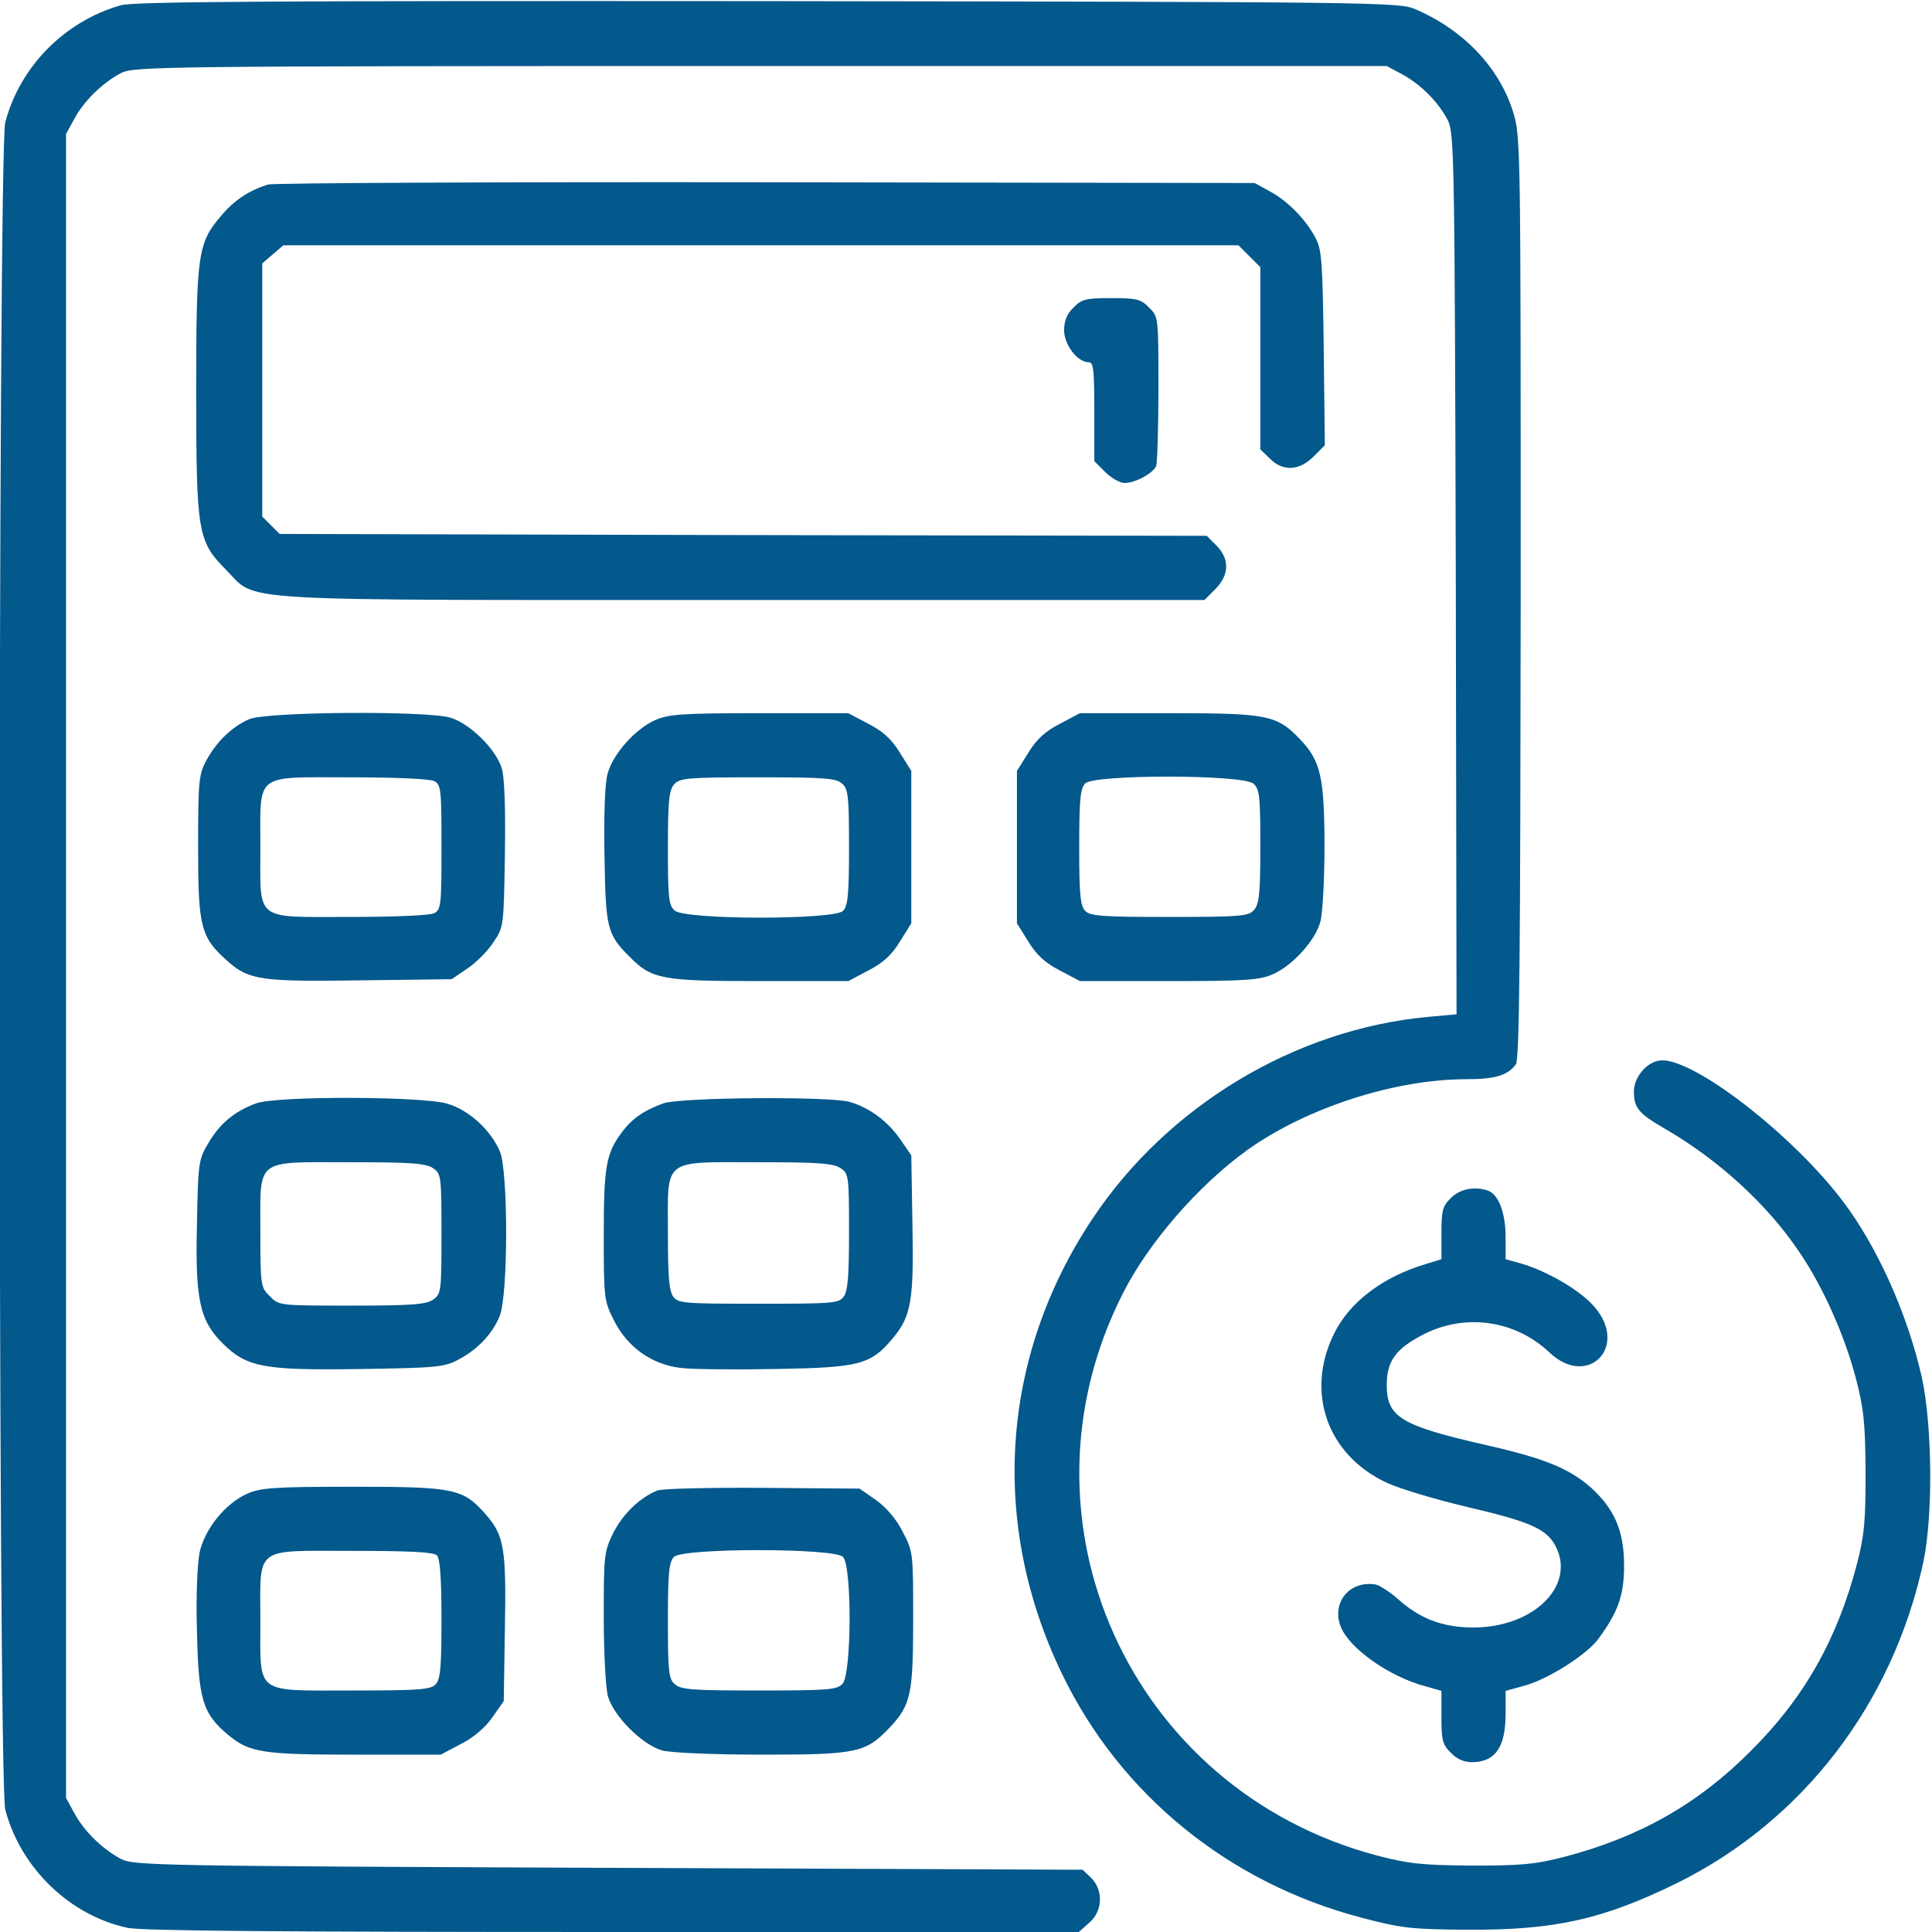
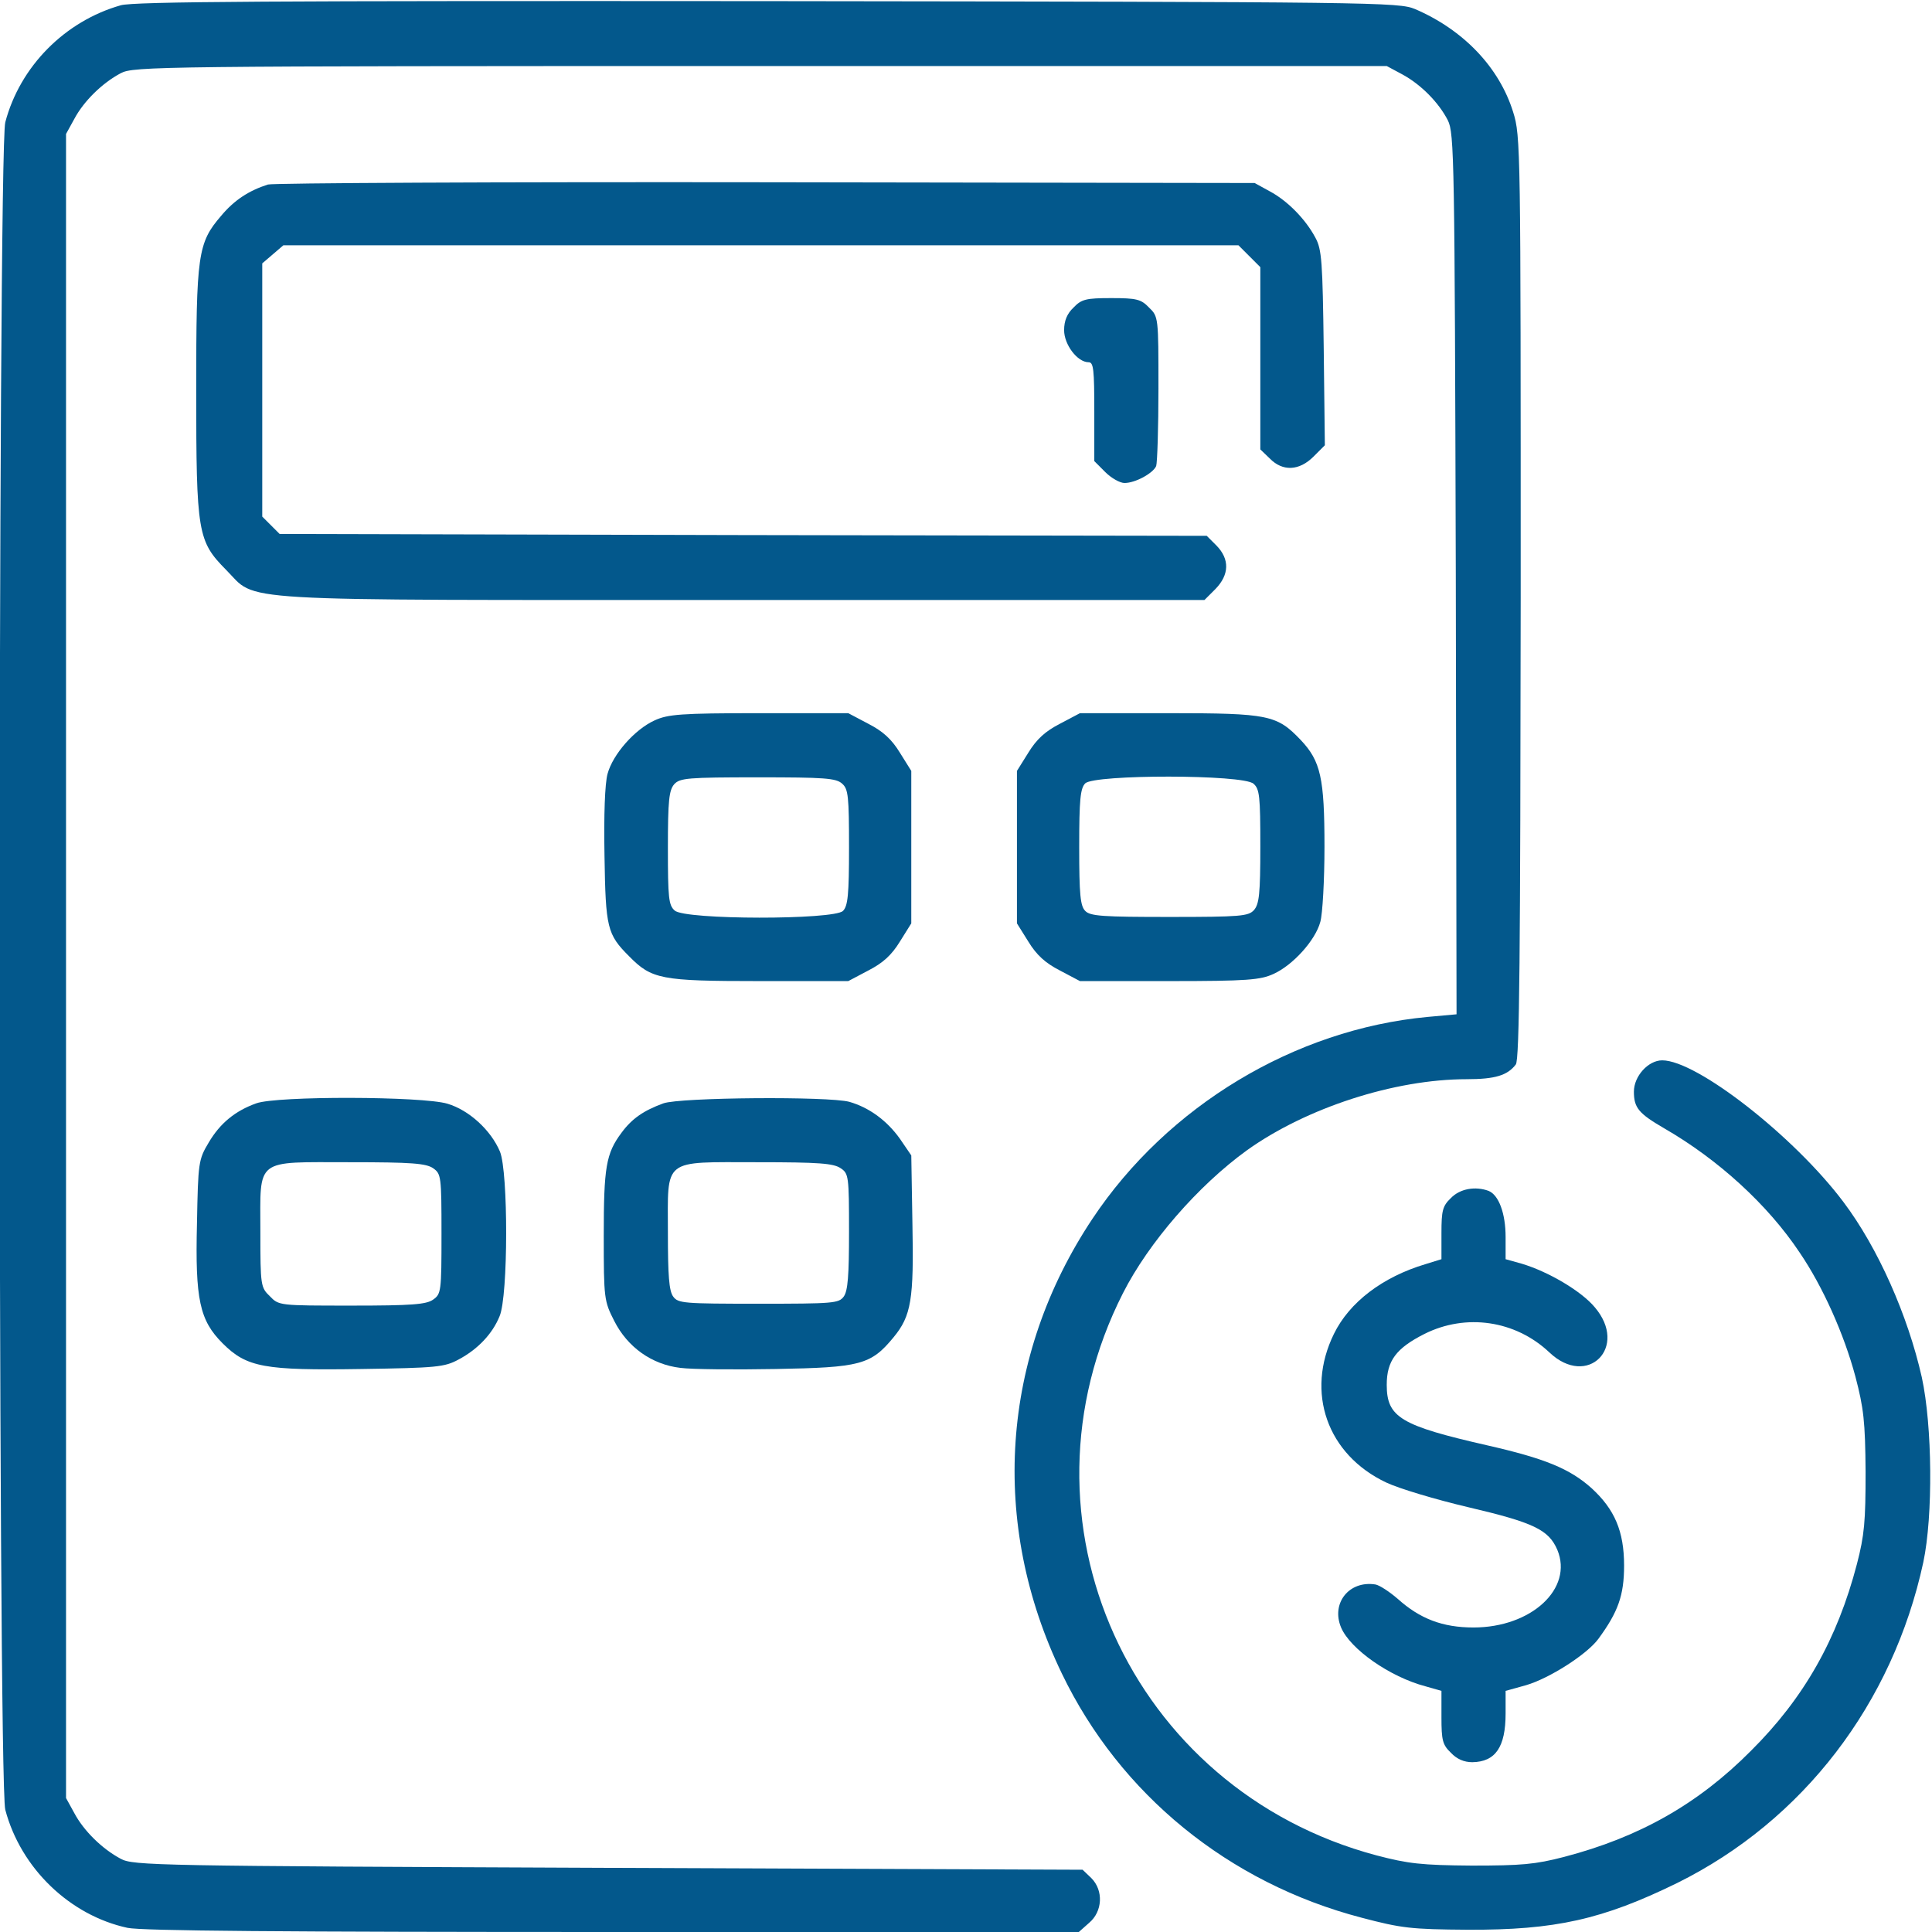
<svg xmlns="http://www.w3.org/2000/svg" version="1.0" width="512pt" height="512pt" viewBox="0 0 512 512" preserveAspectRatio="xMidYMid meet">
  <g transform="translate(0,512) scale(0.1,-0.1)" fill="#03588C" stroke="none">
    <path d="M320 5106 c-148 -42 -267 -162 -306 -310 -20 -76 -20 -4396 0 -4472 41 -155 171 -280 324 -313 38 -8 411 -11 1287 -11 l1234 0 27 24 c36 30 39 86 6 119 l-23 22 -1257 5 c-1201 5 -1259 6 -1292 24 -49 26 -98 74 -123 121 l-22 40 0 2205 0 2205 22 40 c25 47 74 95 123 121 34 18 95 19 1695 19 l1660 0 41 -22 c50 -27 97 -75 121 -122 17 -34 18 -103 21 -1202 l2 -1167 -77 -7 c-352 -33 -689 -236 -888 -535 -243 -365 -273 -807 -81 -1205 154 -320 442 -555 794 -647 106 -28 132 -31 282 -32 231 -1 357 27 555 124 333 165 571 475 652 850 26 123 24 361 -4 490 -37 164 -116 343 -208 465 -130 173 -388 375 -480 375 -37 0 -75 -42 -75 -83 0 -43 13 -58 80 -97 144 -83 275 -203 359 -329 62 -91 118 -217 148 -329 22 -84 26 -119 27 -252 0 -132 -3 -168 -23 -245 -52 -199 -140 -355 -281 -495 -140 -141 -296 -229 -495 -281 -77 -20 -113 -23 -245 -23 -133 1 -168 5 -252 27 -654 174 -977 890 -672 1490 68 134 199 285 329 379 157 112 390 188 582 188 75 0 108 10 130 39 10 12 12 293 13 1237 0 1197 0 1223 -20 1287 -37 119 -132 218 -260 273 -44 18 -94 19 -1715 21 -1316 1 -1680 -1 -1715 -11z" />
    <path d="M710 4631 c-50 -16 -89 -41 -124 -83 -62 -72 -66 -102 -66 -463 0 -378 4 -399 79 -475 86 -86 -17 -80 1369 -80 l1224 0 29 29 c37 38 38 79 3 115 l-26 26 -1229 2 -1228 3 -23 23 -23 23 0 335 0 336 28 24 28 24 1265 0 1266 0 29 -29 29 -29 0 -242 0 -241 25 -24 c34 -35 78 -33 116 5 l30 30 -3 257 c-3 229 -5 262 -22 293 -26 49 -74 98 -121 123 l-40 22 -1295 2 c-712 1 -1306 -2 -1320 -6z" />
    <path d="M2845 4305 c-17 -16 -25 -35 -25 -60 0 -38 35 -85 65 -85 13 0 15 -19 15 -131 l0 -131 29 -29 c16 -16 39 -29 51 -29 29 0 76 26 84 45 3 9 6 102 6 206 0 188 0 190 -25 214 -21 22 -33 25 -100 25 -67 0 -79 -3 -100 -25z" />
-     <path d="M660 3214 c-45 -20 -86 -59 -113 -109 -20 -37 -22 -54 -22 -230 0 -214 7 -239 79 -303 56 -49 87 -54 352 -50 l241 3 41 28 c23 15 54 46 69 69 28 41 28 43 31 232 2 123 -1 205 -8 229 -15 51 -84 119 -136 135 -64 19 -488 16 -534 -4z m491 -164 c18 -10 19 -23 19 -175 0 -152 -1 -165 -19 -175 -12 -6 -103 -10 -225 -10 -254 0 -236 -14 -236 185 0 199 -18 185 236 185 122 0 213 -4 225 -10z" />
    <path d="M1735 3211 c-53 -24 -111 -90 -125 -142 -7 -26 -10 -108 -8 -218 3 -190 7 -207 65 -265 60 -61 84 -66 344 -66 l237 0 53 28 c39 20 62 41 84 77 l30 48 0 202 0 202 -30 48 c-22 36 -45 57 -84 77 l-53 28 -237 0 c-207 0 -241 -3 -276 -19z m497 -168 c16 -14 18 -34 18 -169 0 -125 -3 -155 -16 -168 -24 -24 -419 -24 -446 1 -16 14 -18 33 -18 166 0 126 3 153 17 169 15 16 35 18 221 18 177 0 208 -2 224 -17z" />
    <path d="M2809 3202 c-39 -20 -62 -41 -84 -77 l-30 -48 0 -202 0 -202 30 -48 c22 -36 45 -57 84 -77 l53 -28 237 0 c207 0 241 3 276 19 51 23 111 89 124 138 6 21 11 111 11 199 0 182 -10 227 -63 283 -63 66 -84 71 -348 71 l-237 0 -53 -28z m513 -159 c16 -14 18 -33 18 -166 0 -126 -3 -153 -17 -169 -15 -16 -35 -18 -224 -18 -175 0 -210 2 -223 16 -13 13 -16 43 -16 169 0 126 3 156 16 169 24 24 419 24 446 -1z" />
-     <path d="M679 2196 c-56 -20 -96 -53 -126 -104 -27 -45 -28 -53 -31 -214 -5 -202 7 -257 68 -318 64 -64 111 -72 368 -68 199 3 220 5 257 25 51 27 90 68 109 115 23 54 23 382 1 436 -24 57 -82 110 -139 127 -66 20 -453 21 -507 1z m469 -172 c21 -15 22 -21 22 -174 0 -153 -1 -159 -22 -174 -18 -13 -57 -16 -216 -16 -192 0 -193 0 -217 25 -24 23 -25 28 -25 170 0 198 -17 185 238 185 163 0 201 -3 220 -16z" />
+     <path d="M679 2196 c-56 -20 -96 -53 -126 -104 -27 -45 -28 -53 -31 -214 -5 -202 7 -257 68 -318 64 -64 111 -72 368 -68 199 3 220 5 257 25 51 27 90 68 109 115 23 54 23 382 1 436 -24 57 -82 110 -139 127 -66 20 -453 21 -507 1z m469 -172 c21 -15 22 -21 22 -174 0 -153 -1 -159 -22 -174 -18 -13 -57 -16 -216 -16 -192 0 -193 0 -217 25 -24 23 -25 28 -25 170 0 198 -17 185 238 185 163 0 201 -3 220 -16" />
    <path d="M1758 2196 c-52 -19 -83 -40 -111 -78 -41 -55 -47 -91 -47 -273 0 -167 1 -173 28 -226 35 -69 99 -115 175 -124 30 -4 143 -5 253 -3 224 4 252 11 312 84 47 57 54 100 50 302 l-3 180 -30 44 c-35 49 -82 83 -134 98 -55 15 -448 12 -493 -4z m470 -172 c21 -14 22 -21 22 -168 0 -116 -3 -157 -14 -172 -13 -18 -28 -19 -226 -19 -198 0 -213 1 -226 19 -11 15 -14 56 -14 168 0 201 -17 188 238 188 163 0 201 -3 220 -16z" />
    <path d="M3845 1945 c-22 -21 -25 -33 -25 -93 l0 -69 -42 -13 c-114 -34 -202 -101 -243 -185 -76 -155 -18 -320 139 -394 34 -16 131 -45 216 -65 175 -41 214 -60 237 -113 43 -103 -69 -206 -222 -206 -82 0 -142 23 -201 76 -22 19 -48 36 -59 38 -70 11 -118 -50 -91 -114 24 -57 129 -131 224 -156 l42 -12 0 -70 c0 -61 3 -73 25 -94 16 -17 35 -25 57 -25 61 1 88 40 88 129 l0 60 54 15 c62 18 162 82 192 123 52 71 68 115 68 194 0 91 -25 149 -86 205 -58 52 -124 79 -278 114 -228 52 -265 74 -265 160 0 64 25 97 100 135 110 55 241 36 331 -49 101 -96 211 14 120 120 -36 43 -123 94 -193 115 l-43 12 0 59 c0 62 -18 111 -45 122 -35 13 -76 6 -100 -19z" />
-     <path d="M654 1161 c-57 -26 -111 -92 -125 -155 -6 -31 -10 -114 -7 -211 4 -180 15 -216 83 -273 57 -47 92 -52 338 -52 l225 0 53 28 c34 17 65 44 84 71 l30 43 3 191 c4 214 -2 248 -51 304 -60 68 -82 73 -352 73 -212 0 -245 -3 -281 -19z m504 -163 c8 -8 12 -60 12 -169 0 -130 -3 -160 -16 -173 -13 -14 -47 -16 -220 -16 -261 0 -244 -13 -244 183 0 202 -20 187 244 187 151 0 215 -3 224 -12z" />
-     <path d="M1742 1170 c-47 -19 -92 -63 -117 -113 -24 -49 -25 -59 -25 -221 0 -94 5 -189 11 -211 15 -53 91 -129 144 -144 24 -6 131 -11 265 -11 251 0 274 5 337 71 57 60 63 89 63 288 0 176 0 179 -28 232 -17 34 -44 65 -71 84 l-43 30 -256 2 c-144 1 -267 -2 -280 -7z m492 -176 c24 -24 23 -309 -1 -336 -15 -16 -35 -18 -221 -18 -177 0 -208 2 -224 17 -16 14 -18 34 -18 169 0 125 3 155 16 168 23 24 425 24 448 0z" />
  </g>
</svg>